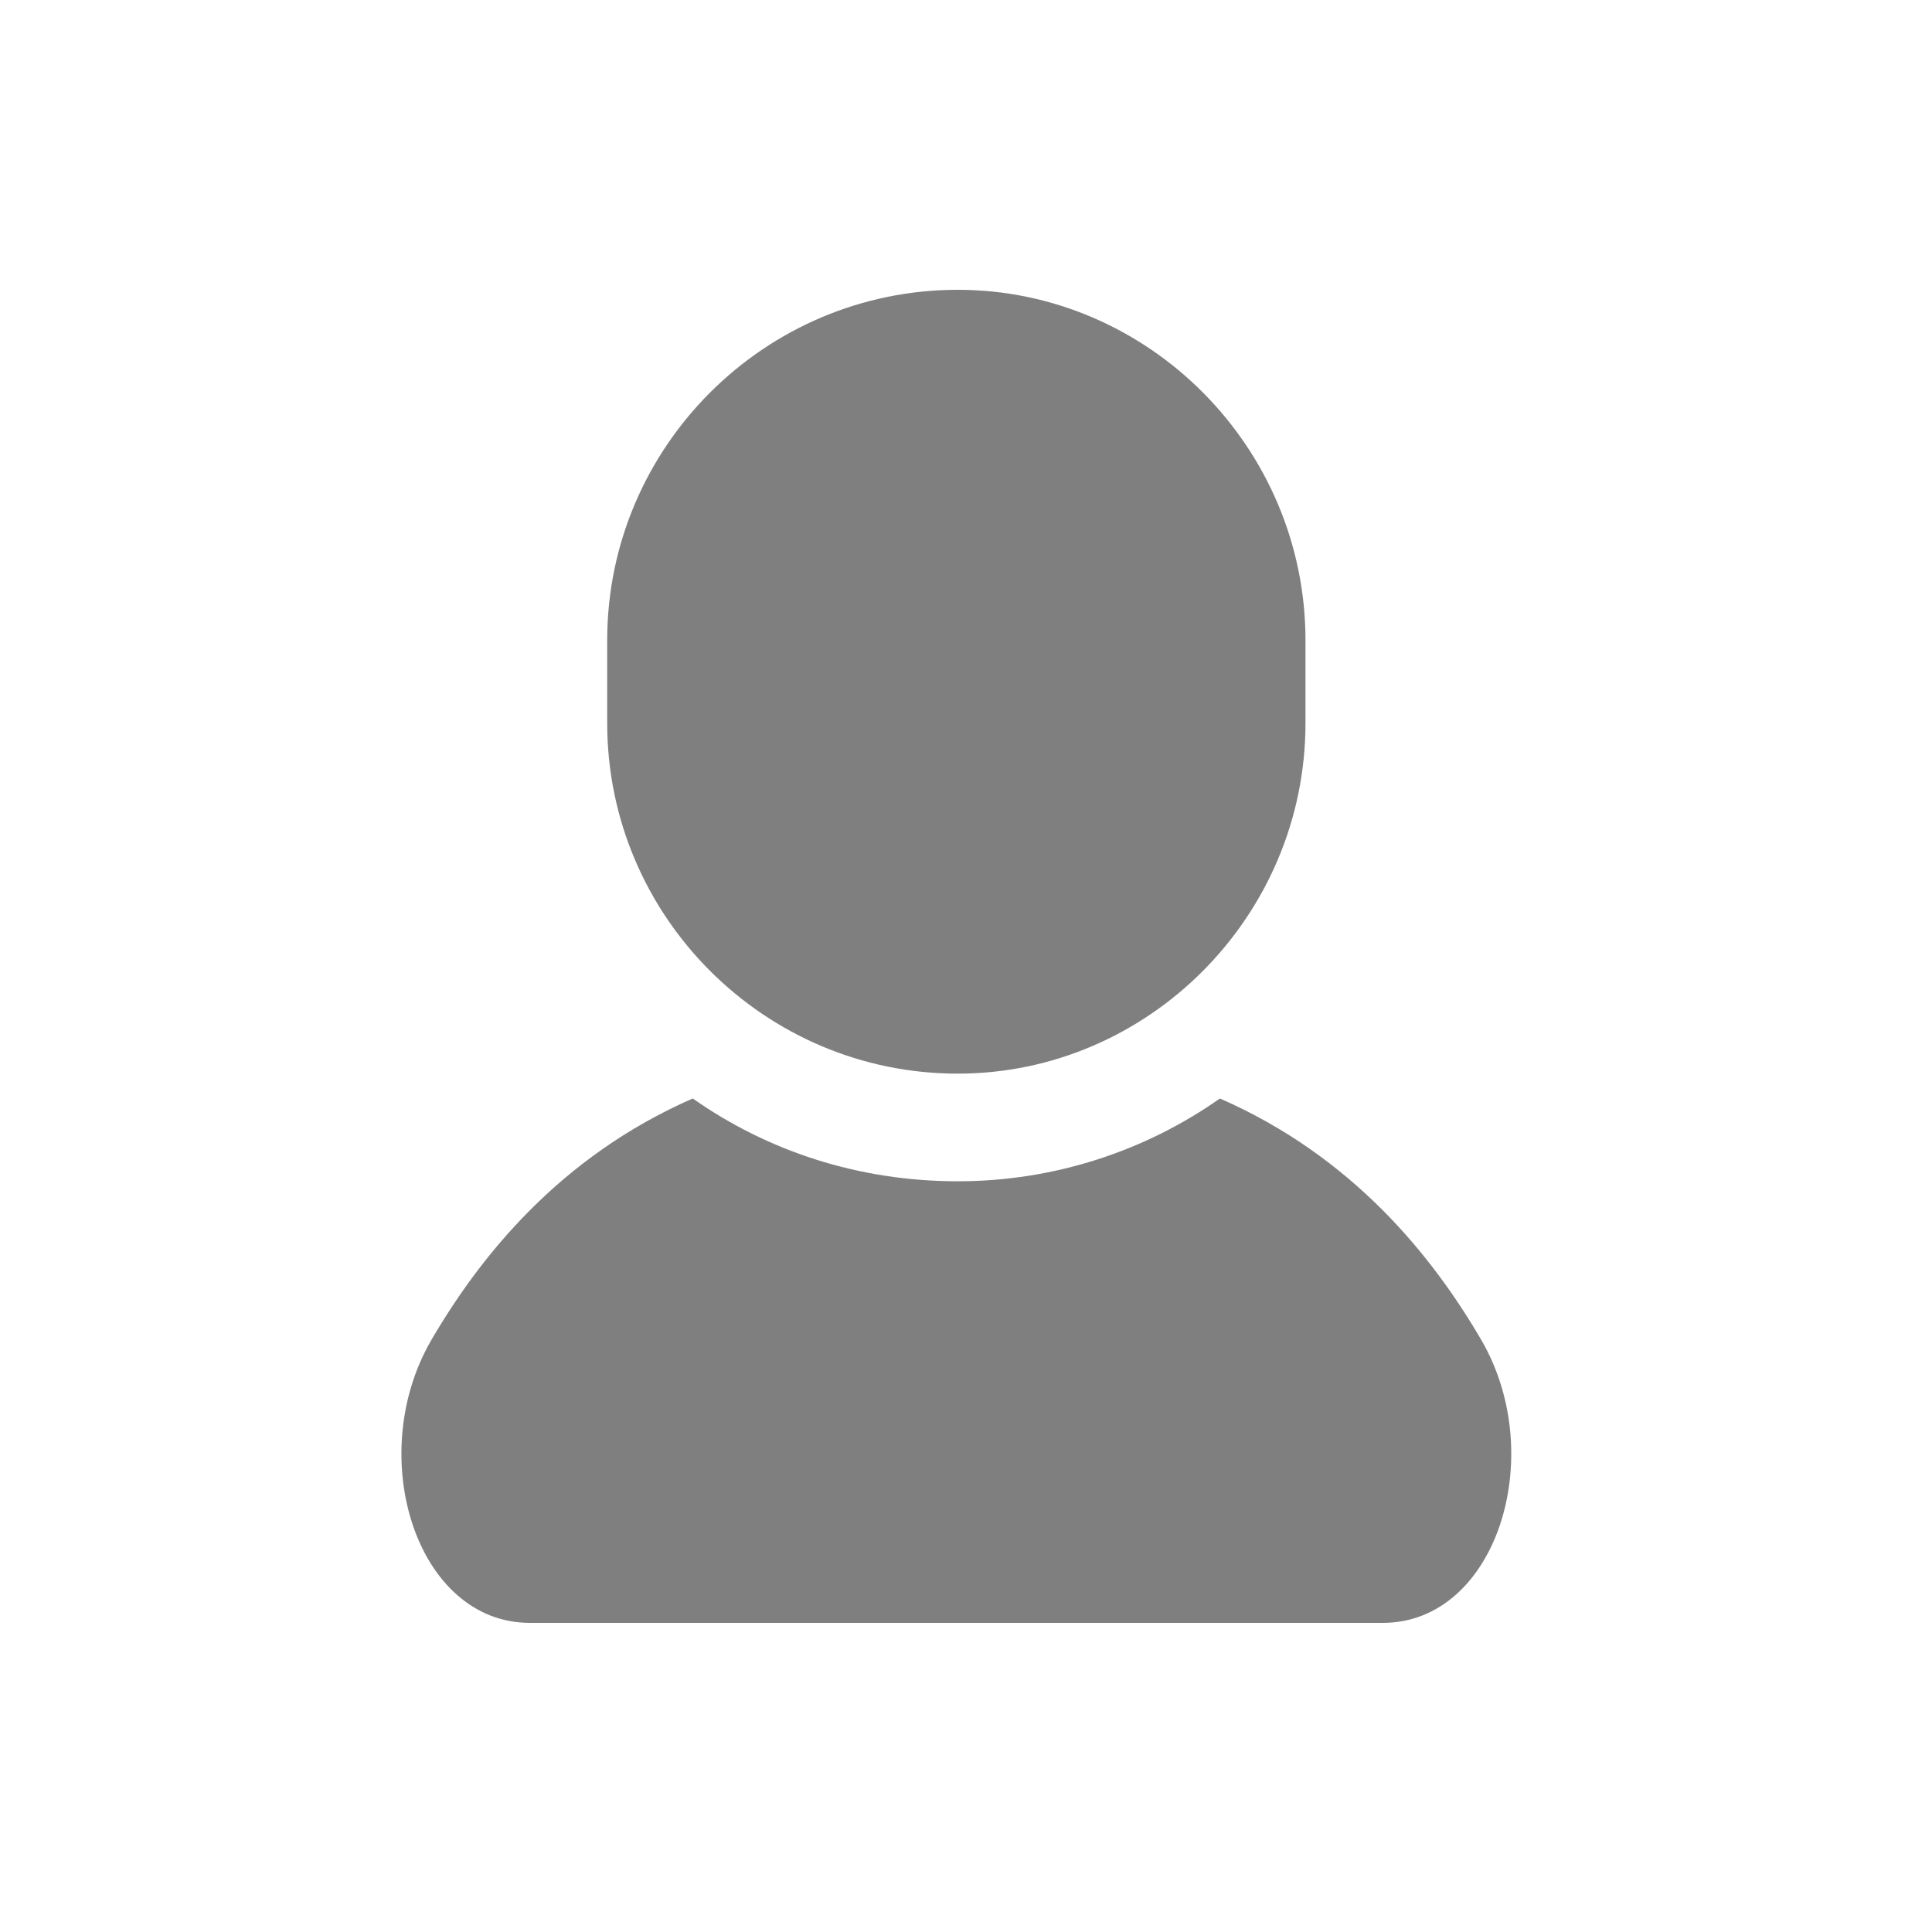
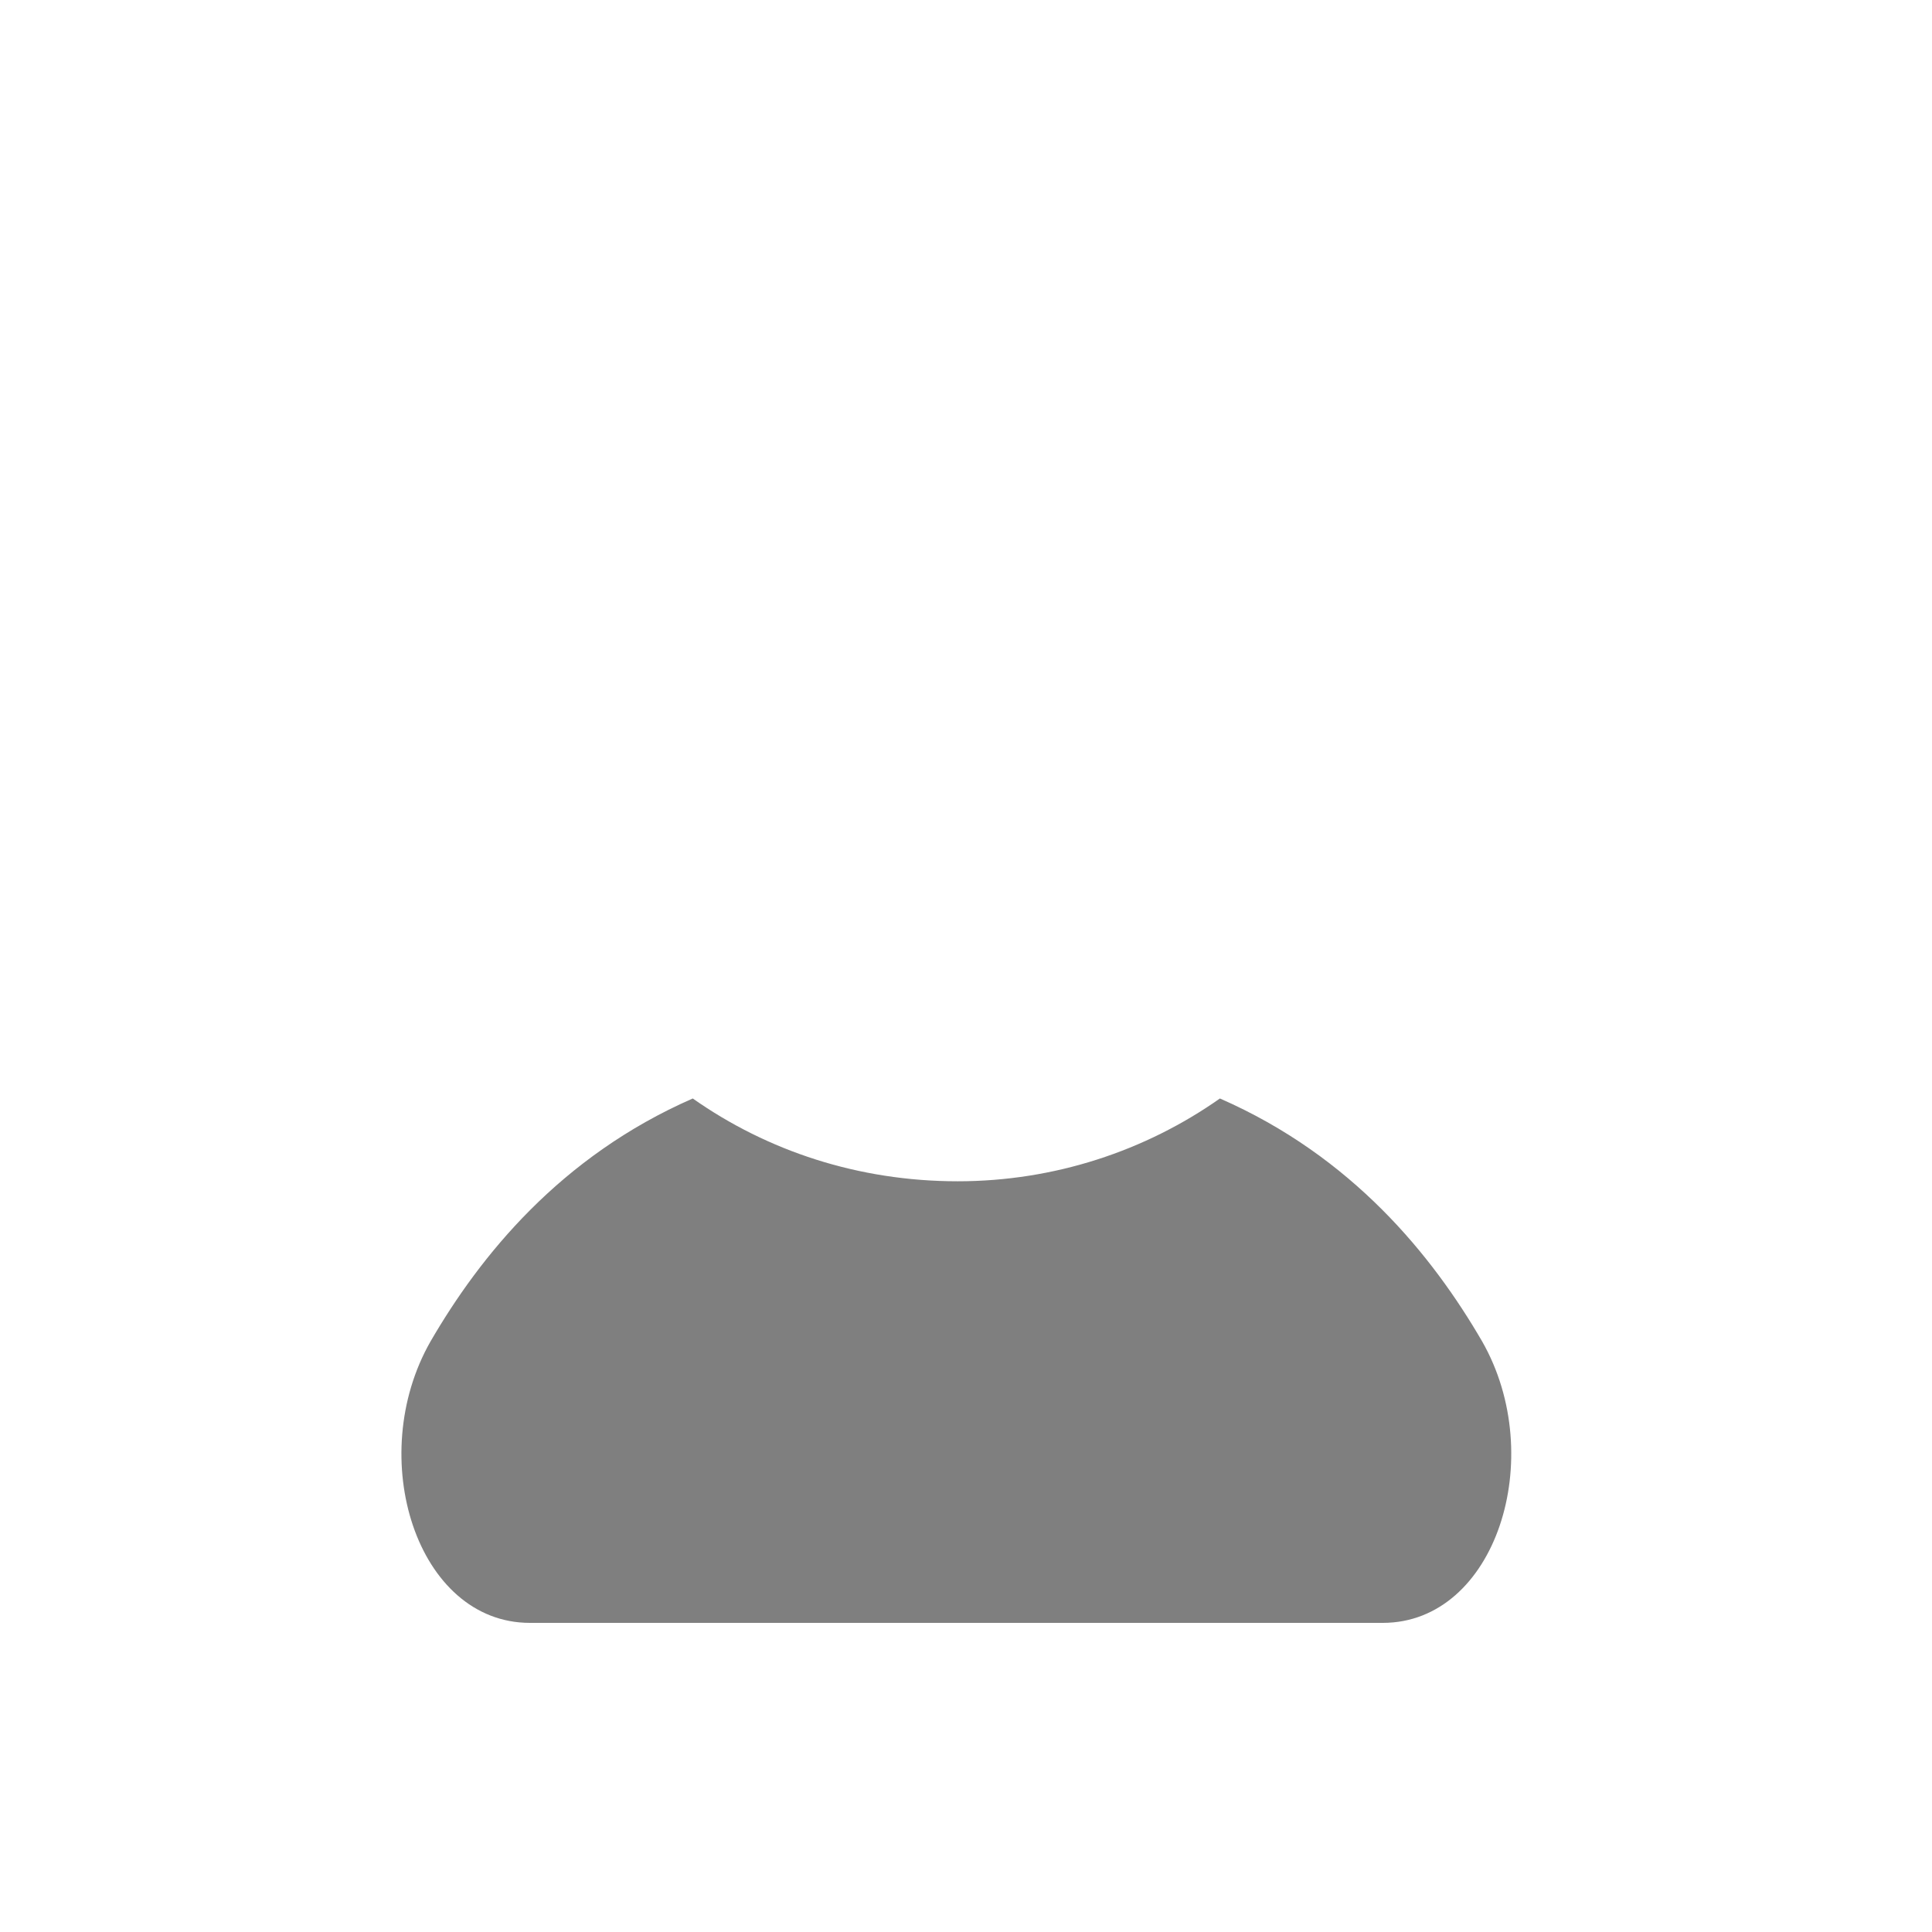
<svg xmlns="http://www.w3.org/2000/svg" version="1.2" viewBox="0 0 70 70" width="70" height="70">
  <style>.a{opacity:.5}</style>
-   <path class="a" d="m53.7 48.6c-1.8-3.1-4.7-6.7-9.5-8.8-2.7 1.9-6 3-9.5 3-3.6 0-6.9-1.1-9.6-3-4.8 2.1-7.7 5.7-9.5 8.8-2.4 4.2-0.5 10.2 3.6 10.2 4.1 0 15.5 0 15.5 0 0 0 11.3 0 15.4 0 4.1 0 6-6 3.6-10.2z" />
-   <path class="a" d="m34.7 38.9c6.9 0 12.6-5.7 12.6-12.7v-3c0-7-5.7-12.7-12.6-12.7-7 0-12.7 5.7-12.7 12.7v3c0 7 5.7 12.7 12.7 12.7z" />
+   <path class="a" d="m53.7 48.6c-1.8-3.1-4.7-6.7-9.5-8.8-2.7 1.9-6 3-9.5 3-3.6 0-6.9-1.1-9.6-3-4.8 2.1-7.7 5.7-9.5 8.8-2.4 4.2-0.5 10.2 3.6 10.2 4.1 0 15.5 0 15.5 0 0 0 11.3 0 15.4 0 4.1 0 6-6 3.6-10.2" />
</svg>